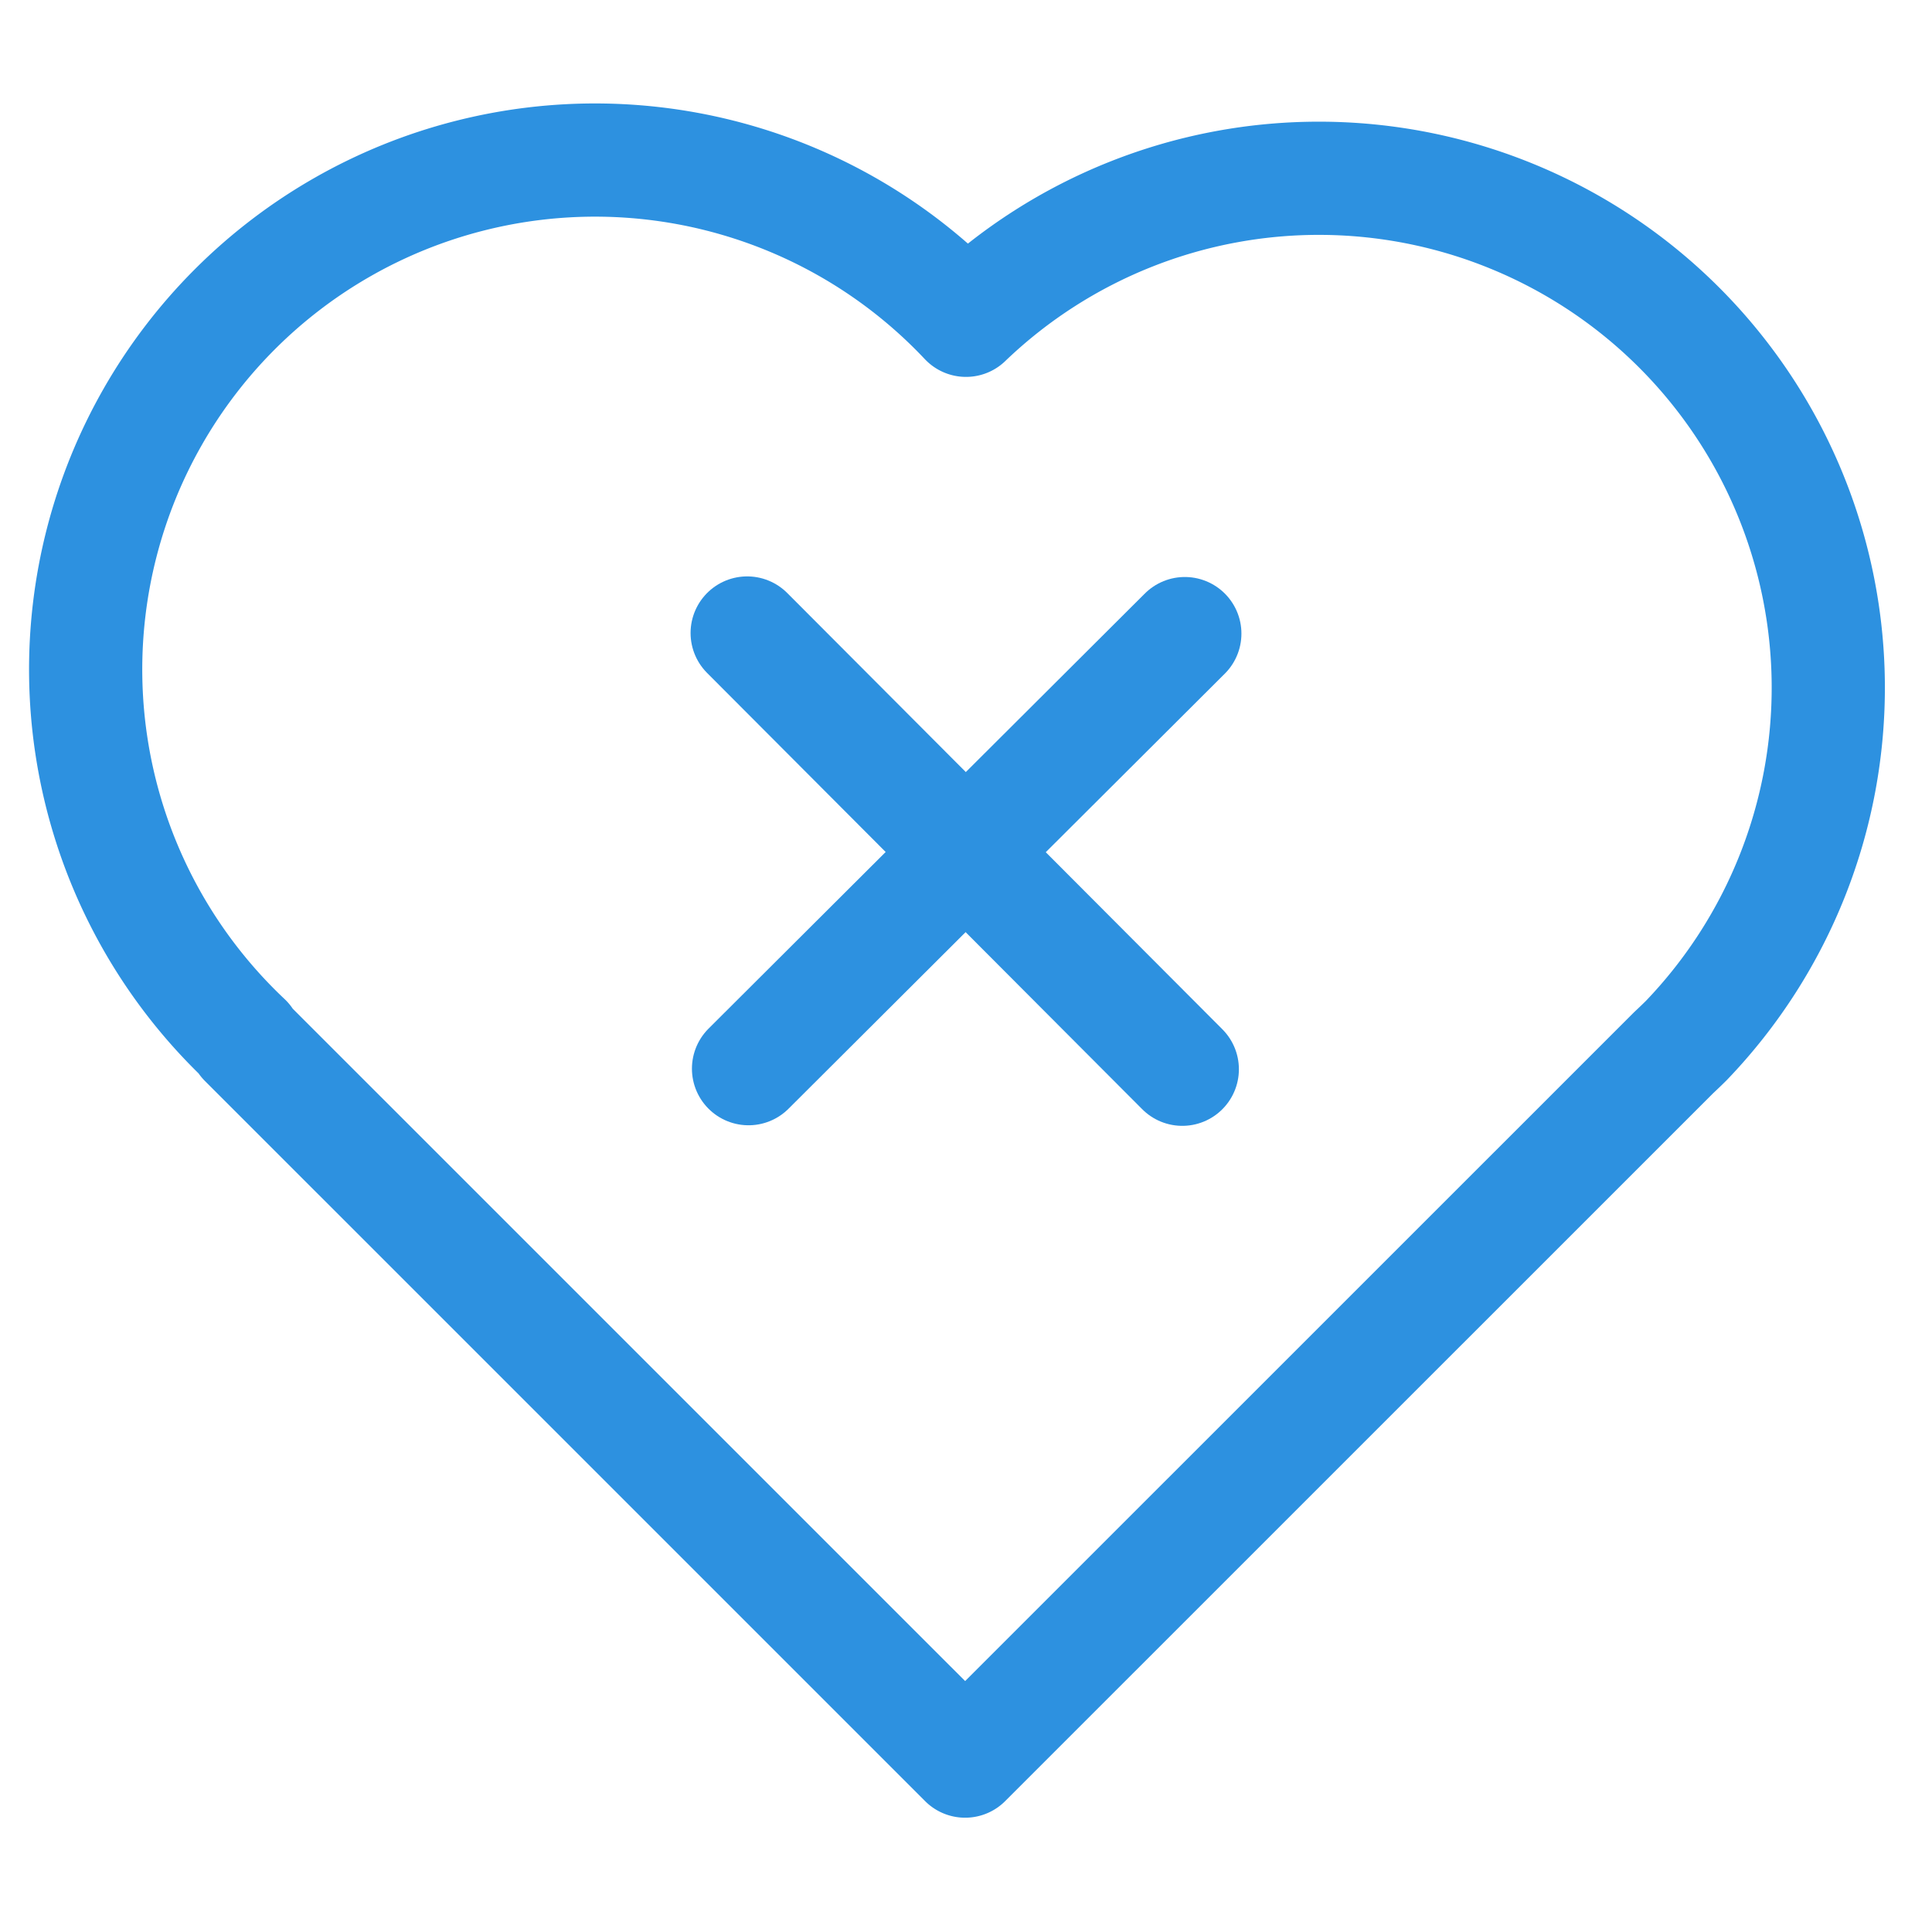
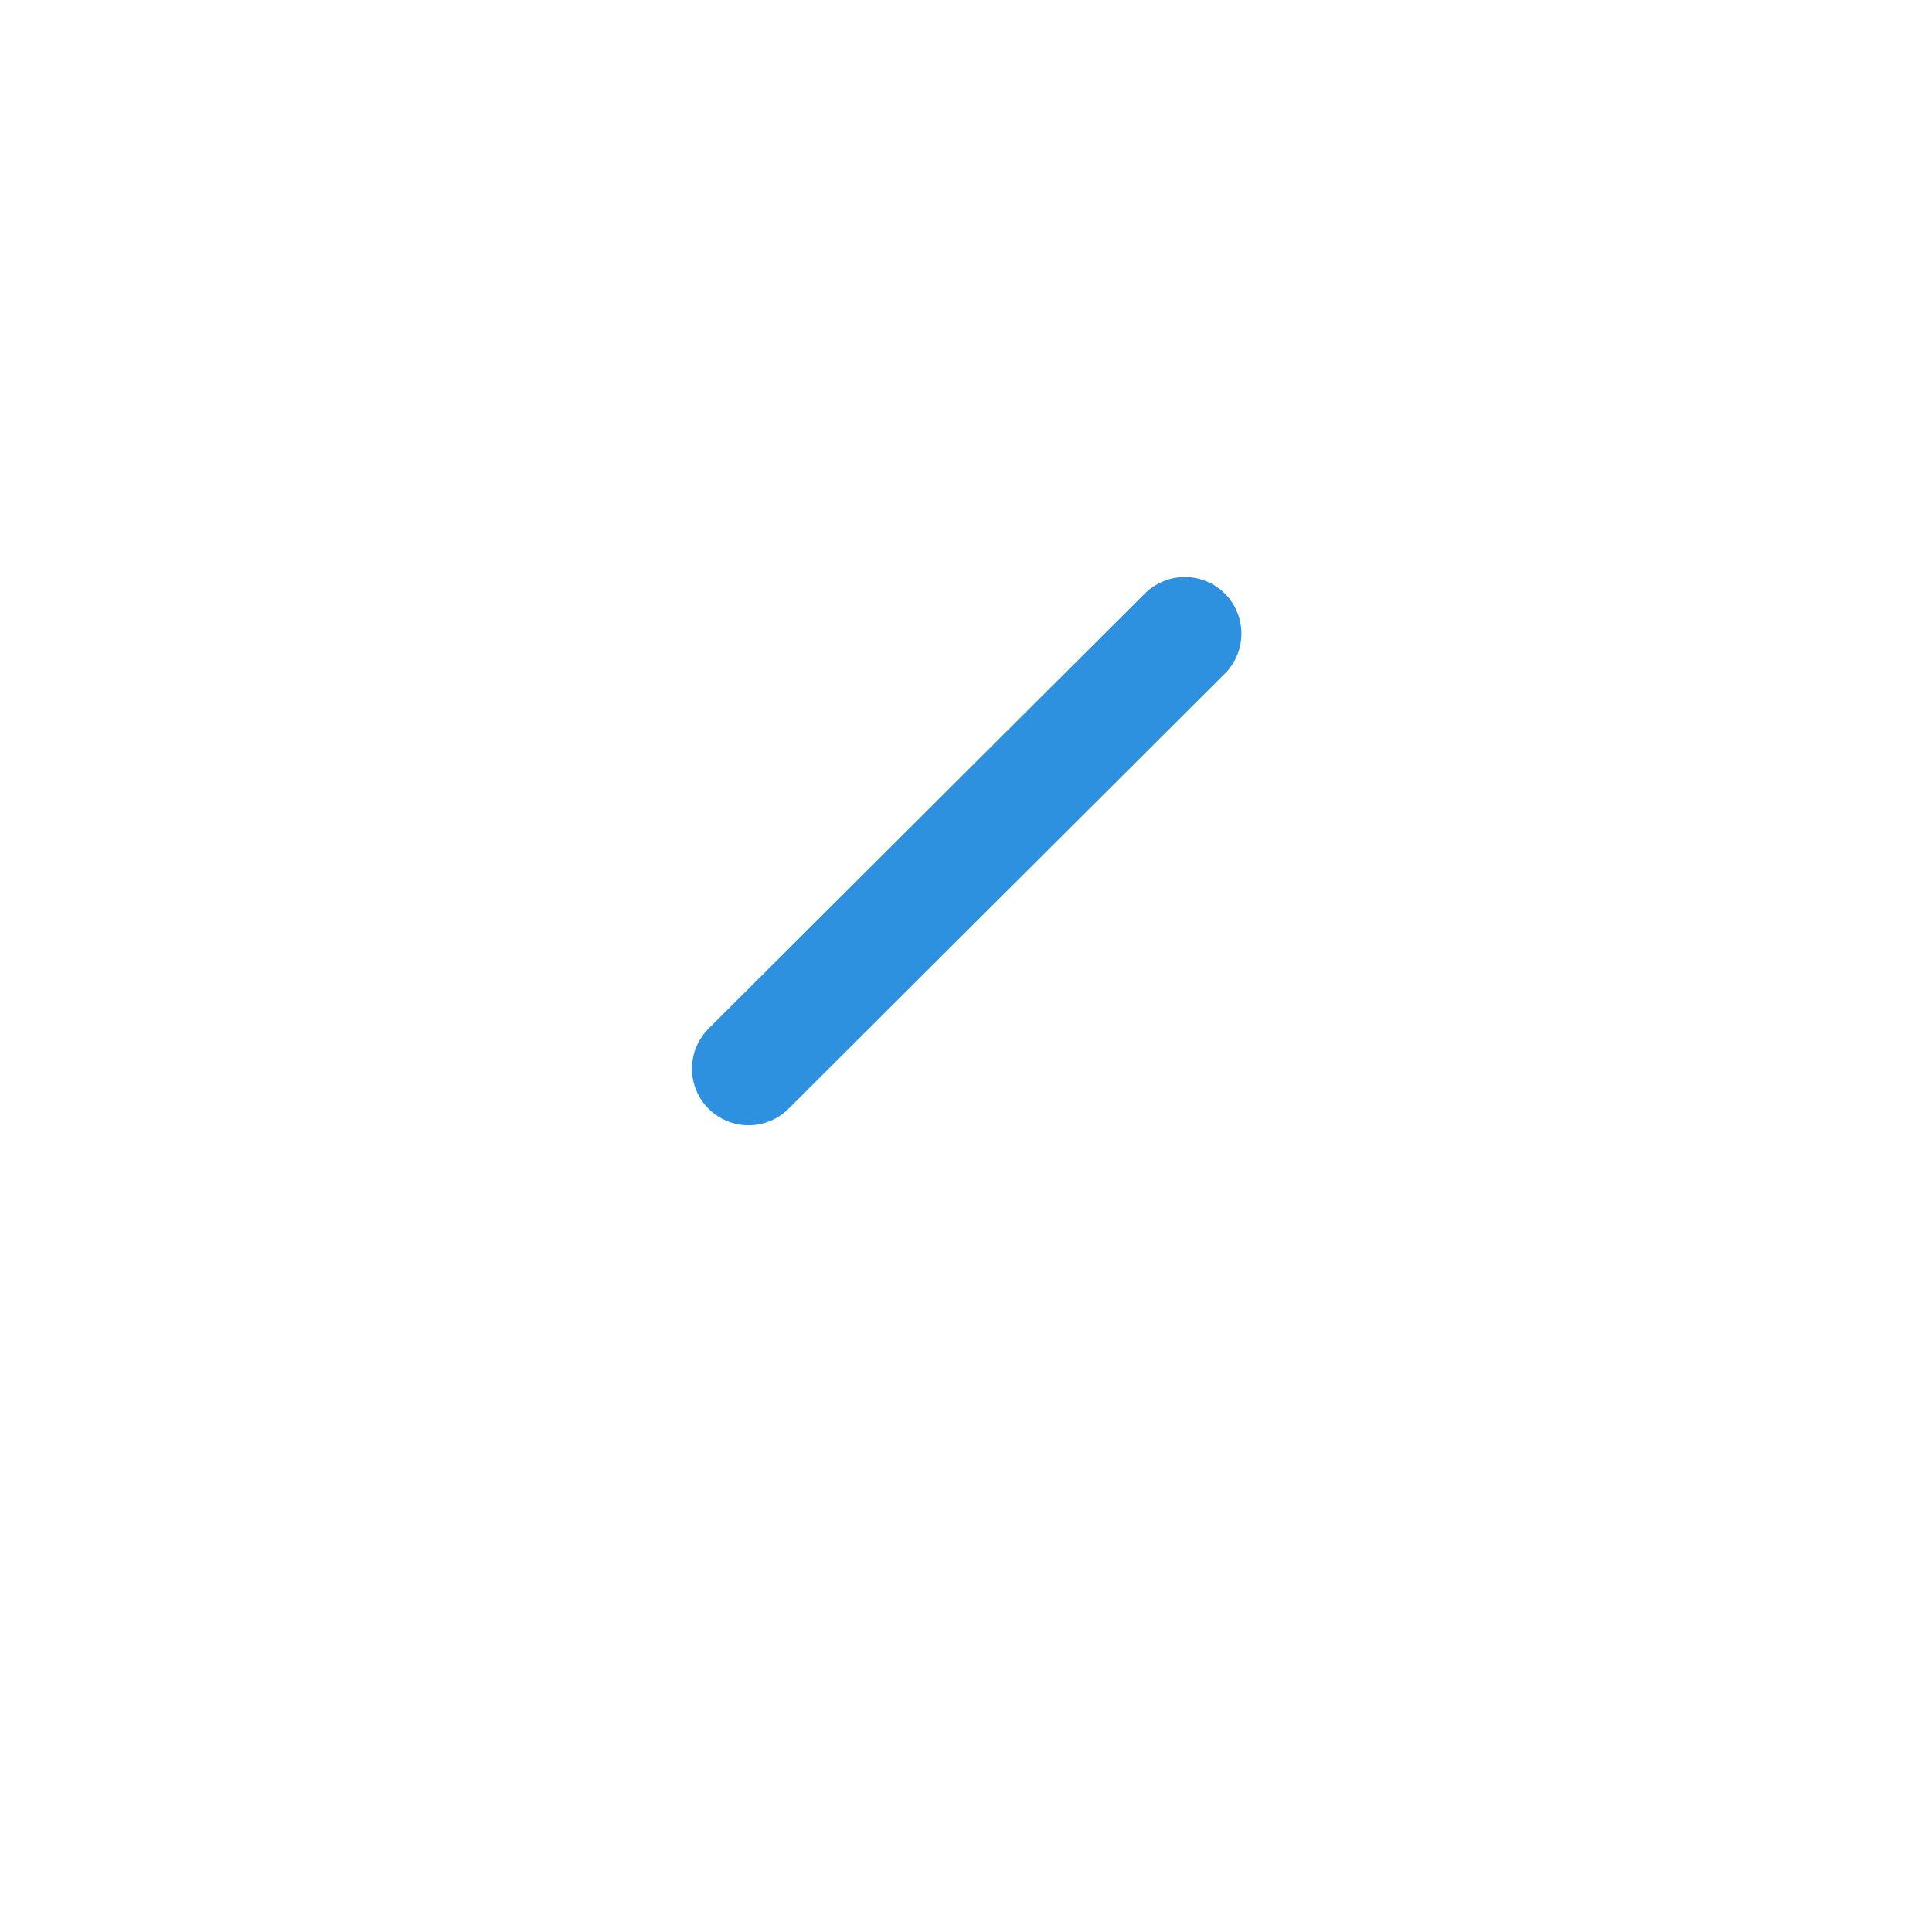
<svg xmlns="http://www.w3.org/2000/svg" id="Layer_2" viewBox="0 0 512 512" data-name="Layer 2" width="300" height="300" version="1.1">
  <g width="100%" height="100%" transform="matrix(1,0,0,1,0,0)">
    <g fill="none" stroke="#000" stroke-linecap="round" stroke-linejoin="round" stroke-width="30">
      <path d="m198.37 283.21 115.62-115.3" fill="none" fill-opacity="1" stroke="#2d91e0" stroke-opacity="1" data-original-stroke-color="#000000ff" stroke-width="30" data-original-stroke-width="30" />
-       <path d="m313.32 283.36-115.31-115.61" fill="none" fill-opacity="1" stroke="#2d91e0" stroke-opacity="1" data-original-stroke-color="#000000ff" stroke-width="30" data-original-stroke-width="30" />
-       <path d="m256 84.88-.06-.06a135 135 0 1 0 -190.82 190.85l-.2.2 190.85 190.84 187.74-187.71c1.13-1.06 2.26-2.13 3.37-3.24a135 135 0 0 0 -190.88-190.88z" fill="none" fill-opacity="1" stroke="#2d91e0" stroke-opacity="1" data-original-stroke-color="#000000ff" stroke-width="30" data-original-stroke-width="30" />
    </g>
  </g>
</svg>